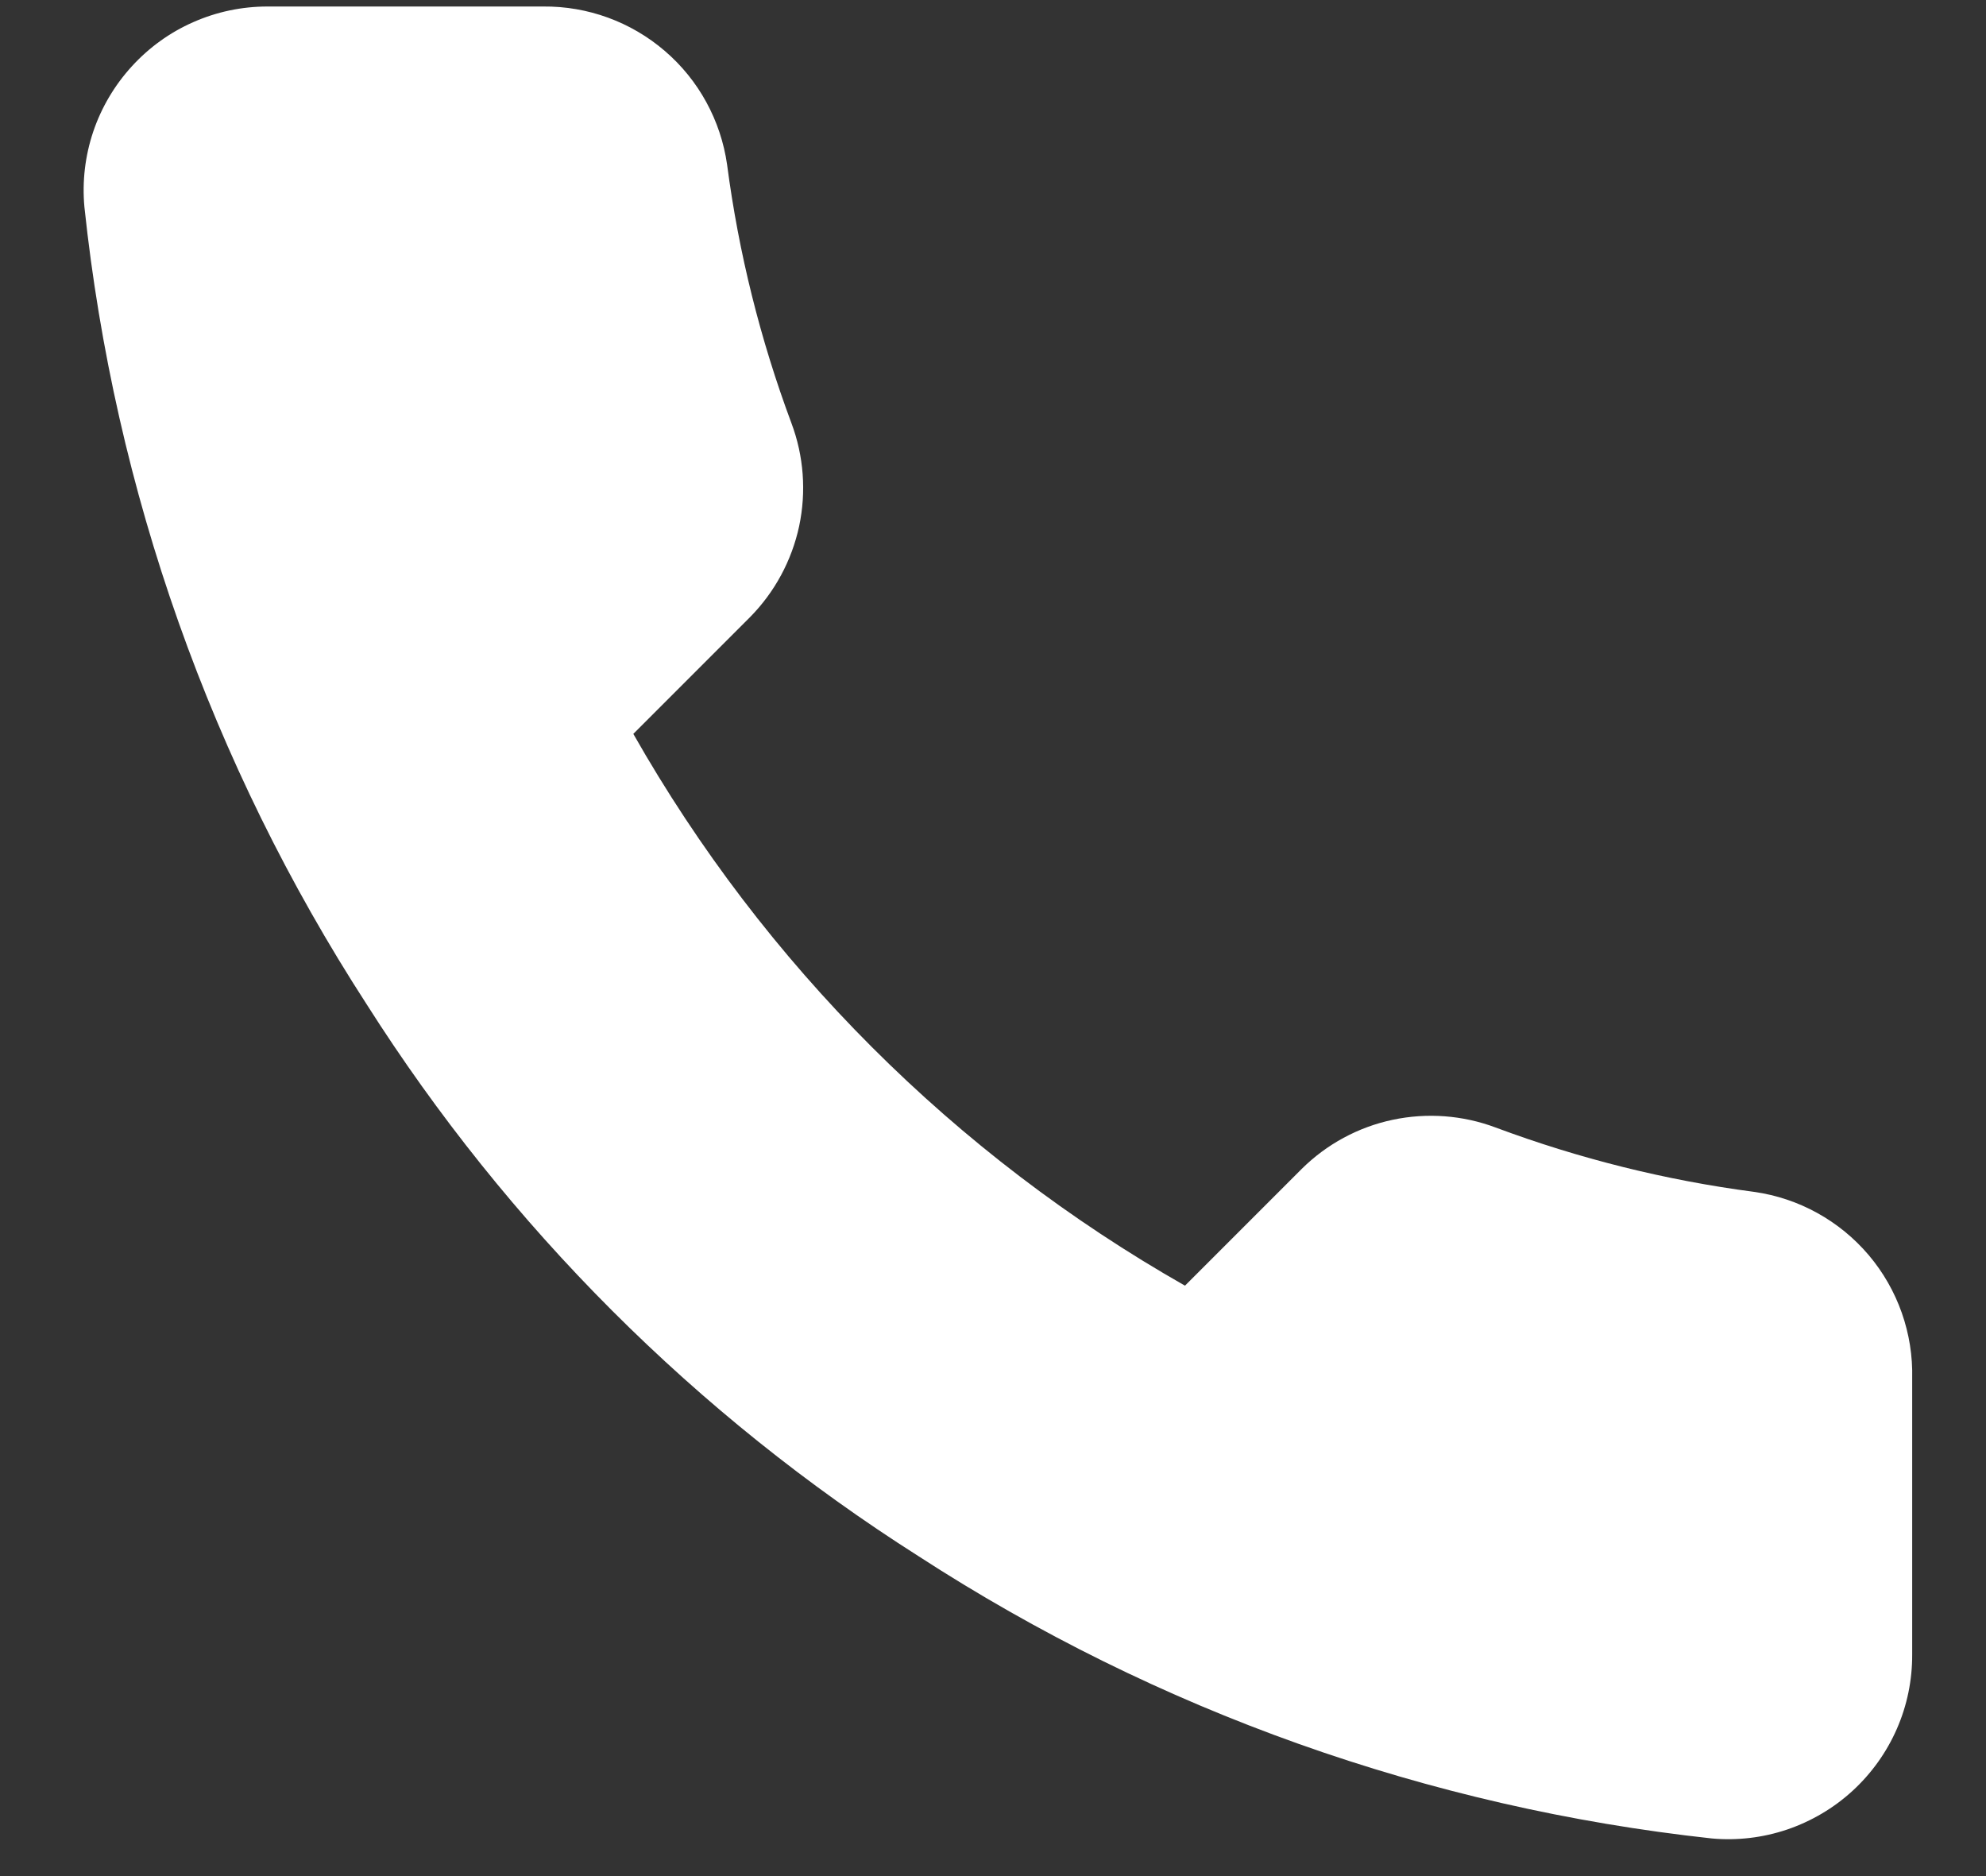
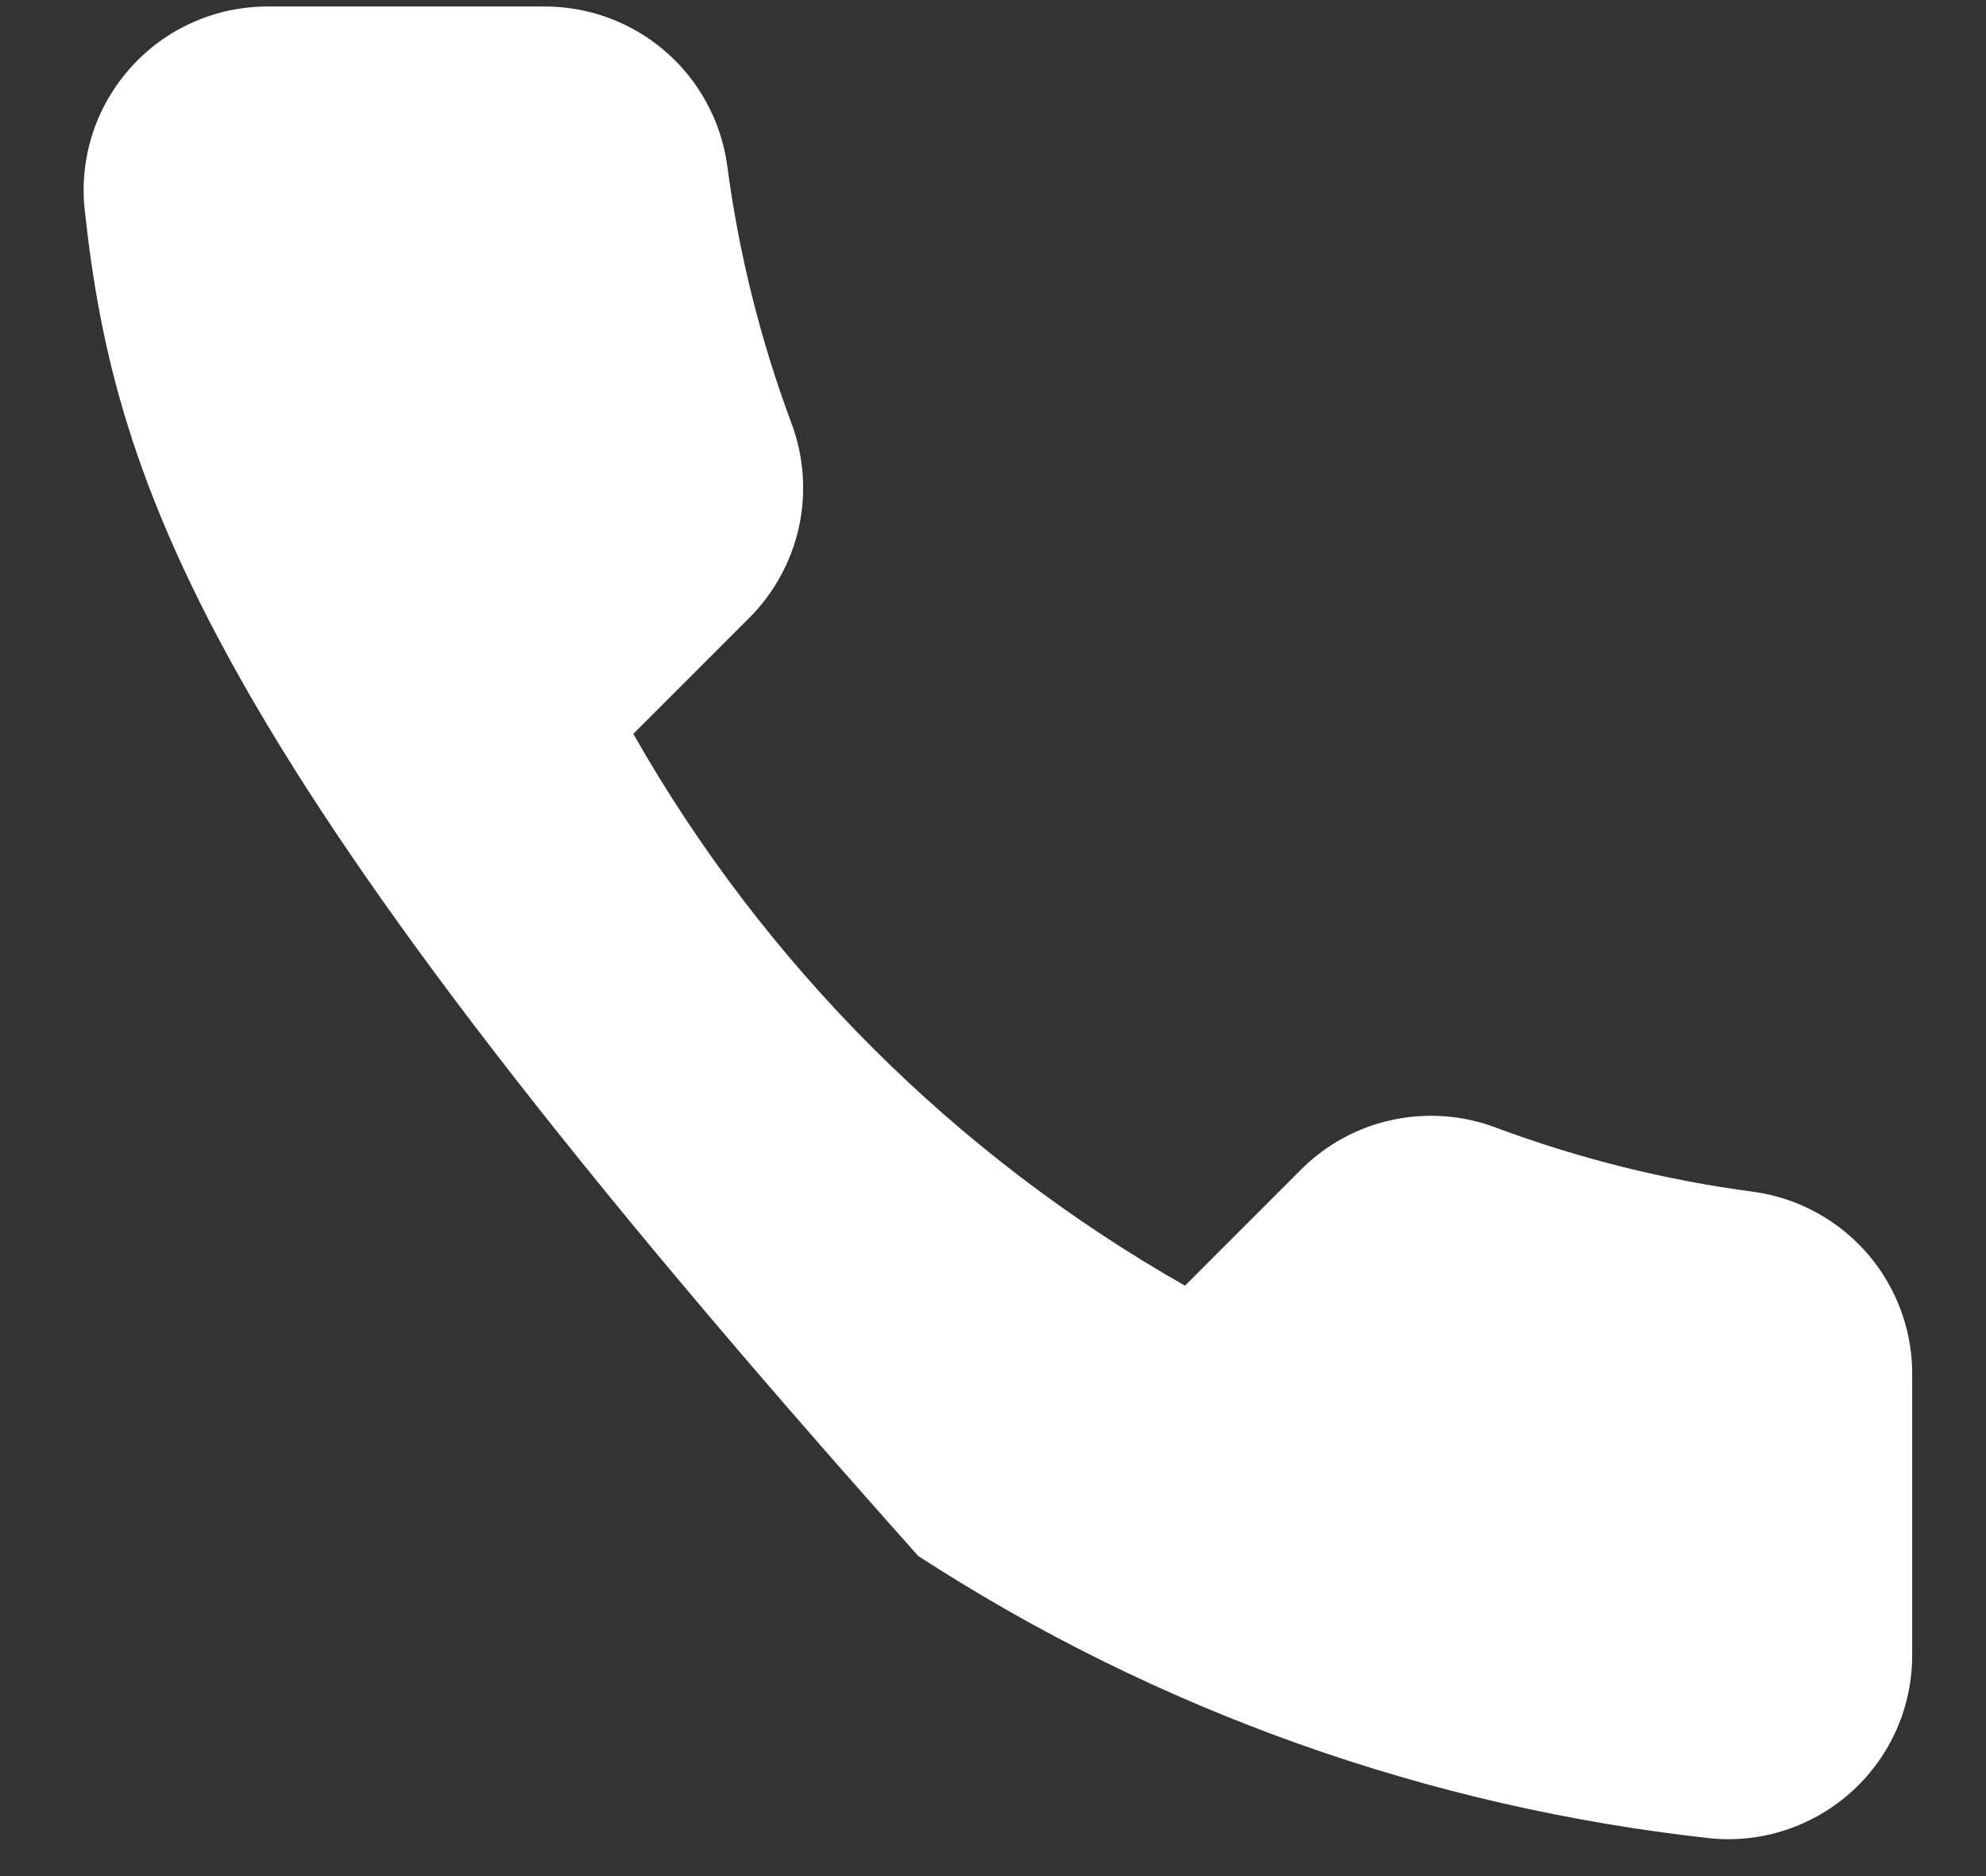
<svg xmlns="http://www.w3.org/2000/svg" width="18" height="17" viewBox="0 0 18 17" fill="none">
  <rect x="0" y="0" width="18" height="17" fill="#333333" stroke="none" />
-   <path d="M17.331 12.492V14.992C17.332 15.224 17.285 15.454 17.192 15.666C17.099 15.879 16.962 16.07 16.791 16.227C16.62 16.384 16.418 16.503 16.198 16.578C15.979 16.652 15.746 16.68 15.515 16.659C12.95 16.38 10.487 15.504 8.323 14.1C6.309 12.821 4.602 11.114 3.323 9.1C1.915 6.926 1.038 4.451 0.765 1.875C0.744 1.645 0.771 1.413 0.845 1.193C0.919 0.974 1.038 0.773 1.194 0.602C1.35 0.431 1.539 0.294 1.751 0.201C1.963 0.107 2.192 0.059 2.423 0.059H4.923C5.327 0.055 5.719 0.198 6.026 0.462C6.333 0.725 6.533 1.092 6.59 1.492C6.695 2.292 6.891 3.078 7.173 3.834C7.285 4.132 7.309 4.456 7.243 4.768C7.176 5.079 7.022 5.365 6.798 5.592L5.74 6.65C6.926 8.737 8.653 10.464 10.74 11.65L11.798 10.592C12.024 10.368 12.31 10.213 12.622 10.147C12.934 10.081 13.258 10.105 13.556 10.217C14.312 10.499 15.098 10.695 15.898 10.8C16.303 10.857 16.672 11.061 16.937 11.373C17.201 11.685 17.341 12.083 17.331 12.492Z" fill="white" />
+   <path d="M17.331 12.492V14.992C17.332 15.224 17.285 15.454 17.192 15.666C17.099 15.879 16.962 16.07 16.791 16.227C16.62 16.384 16.418 16.503 16.198 16.578C15.979 16.652 15.746 16.68 15.515 16.659C12.95 16.38 10.487 15.504 8.323 14.1C1.915 6.926 1.038 4.451 0.765 1.875C0.744 1.645 0.771 1.413 0.845 1.193C0.919 0.974 1.038 0.773 1.194 0.602C1.35 0.431 1.539 0.294 1.751 0.201C1.963 0.107 2.192 0.059 2.423 0.059H4.923C5.327 0.055 5.719 0.198 6.026 0.462C6.333 0.725 6.533 1.092 6.59 1.492C6.695 2.292 6.891 3.078 7.173 3.834C7.285 4.132 7.309 4.456 7.243 4.768C7.176 5.079 7.022 5.365 6.798 5.592L5.74 6.65C6.926 8.737 8.653 10.464 10.74 11.65L11.798 10.592C12.024 10.368 12.31 10.213 12.622 10.147C12.934 10.081 13.258 10.105 13.556 10.217C14.312 10.499 15.098 10.695 15.898 10.8C16.303 10.857 16.672 11.061 16.937 11.373C17.201 11.685 17.341 12.083 17.331 12.492Z" fill="white" />
</svg>